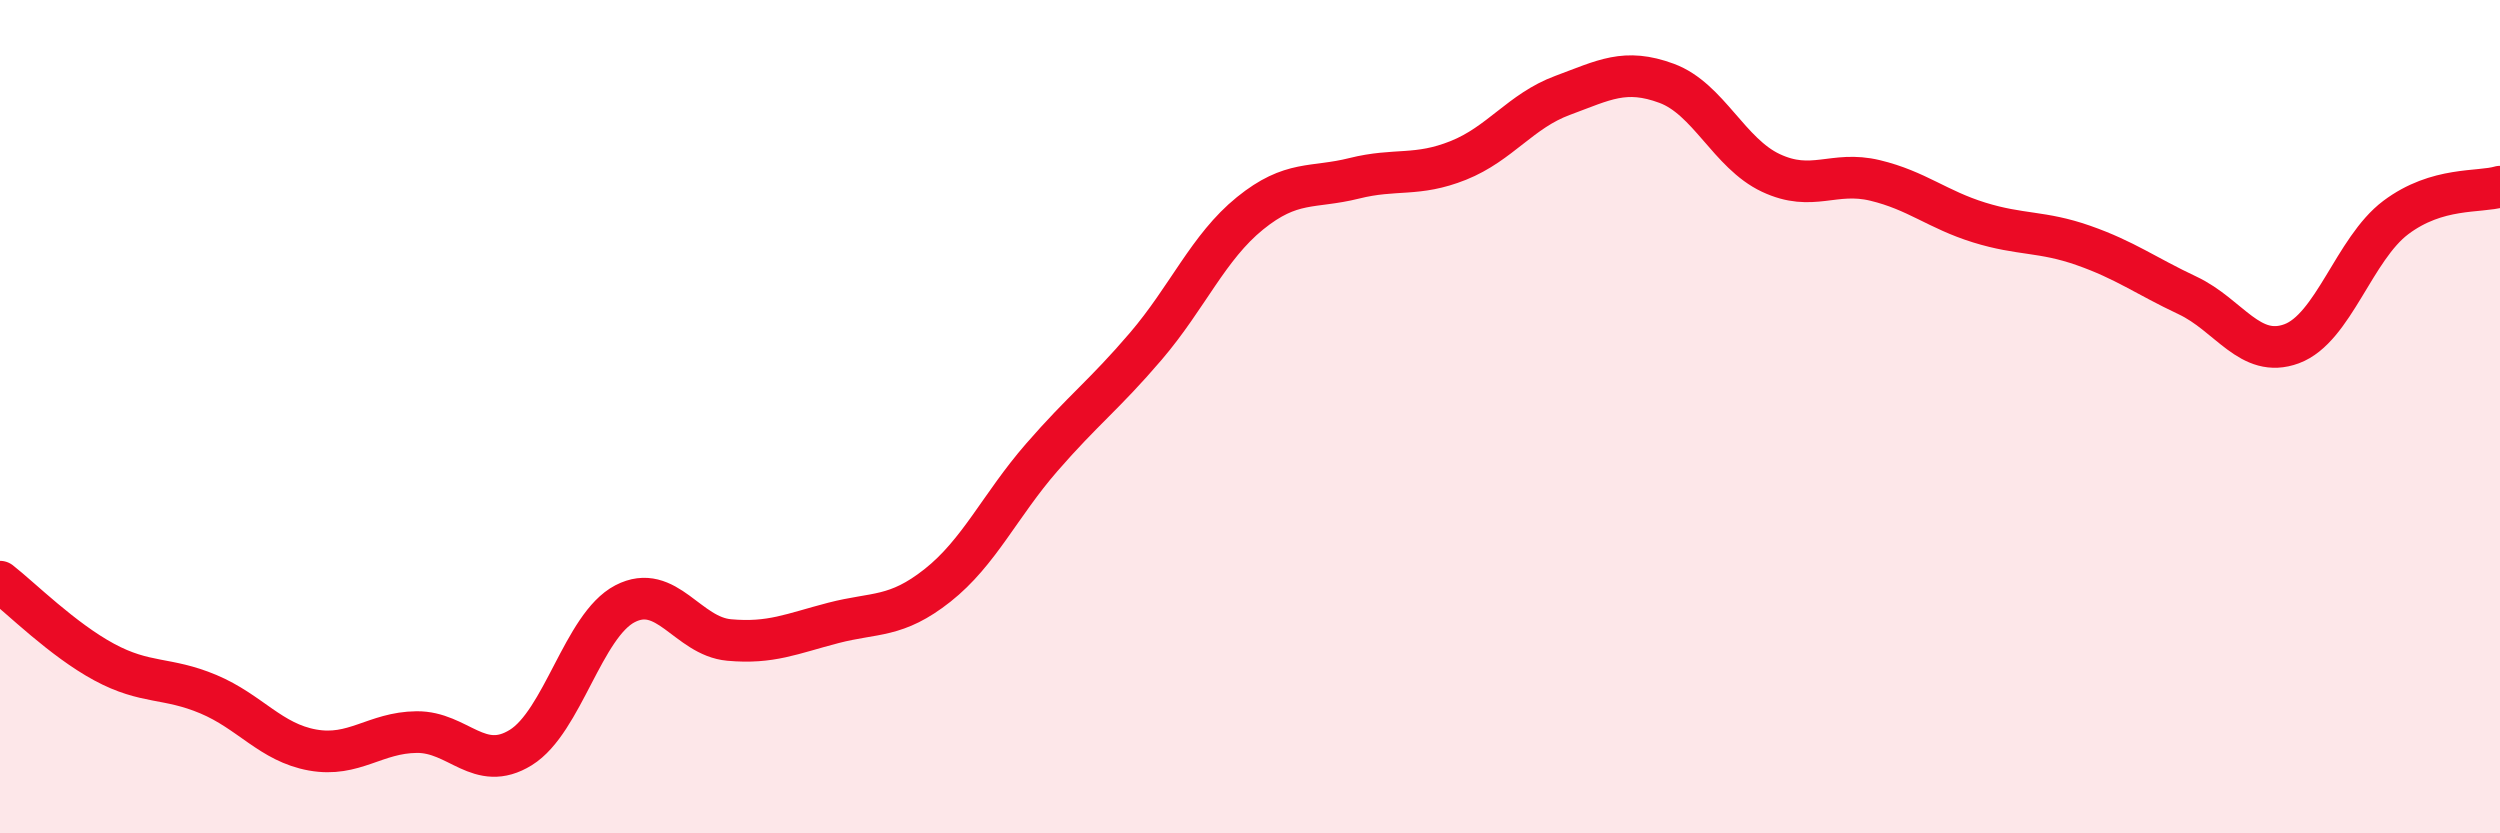
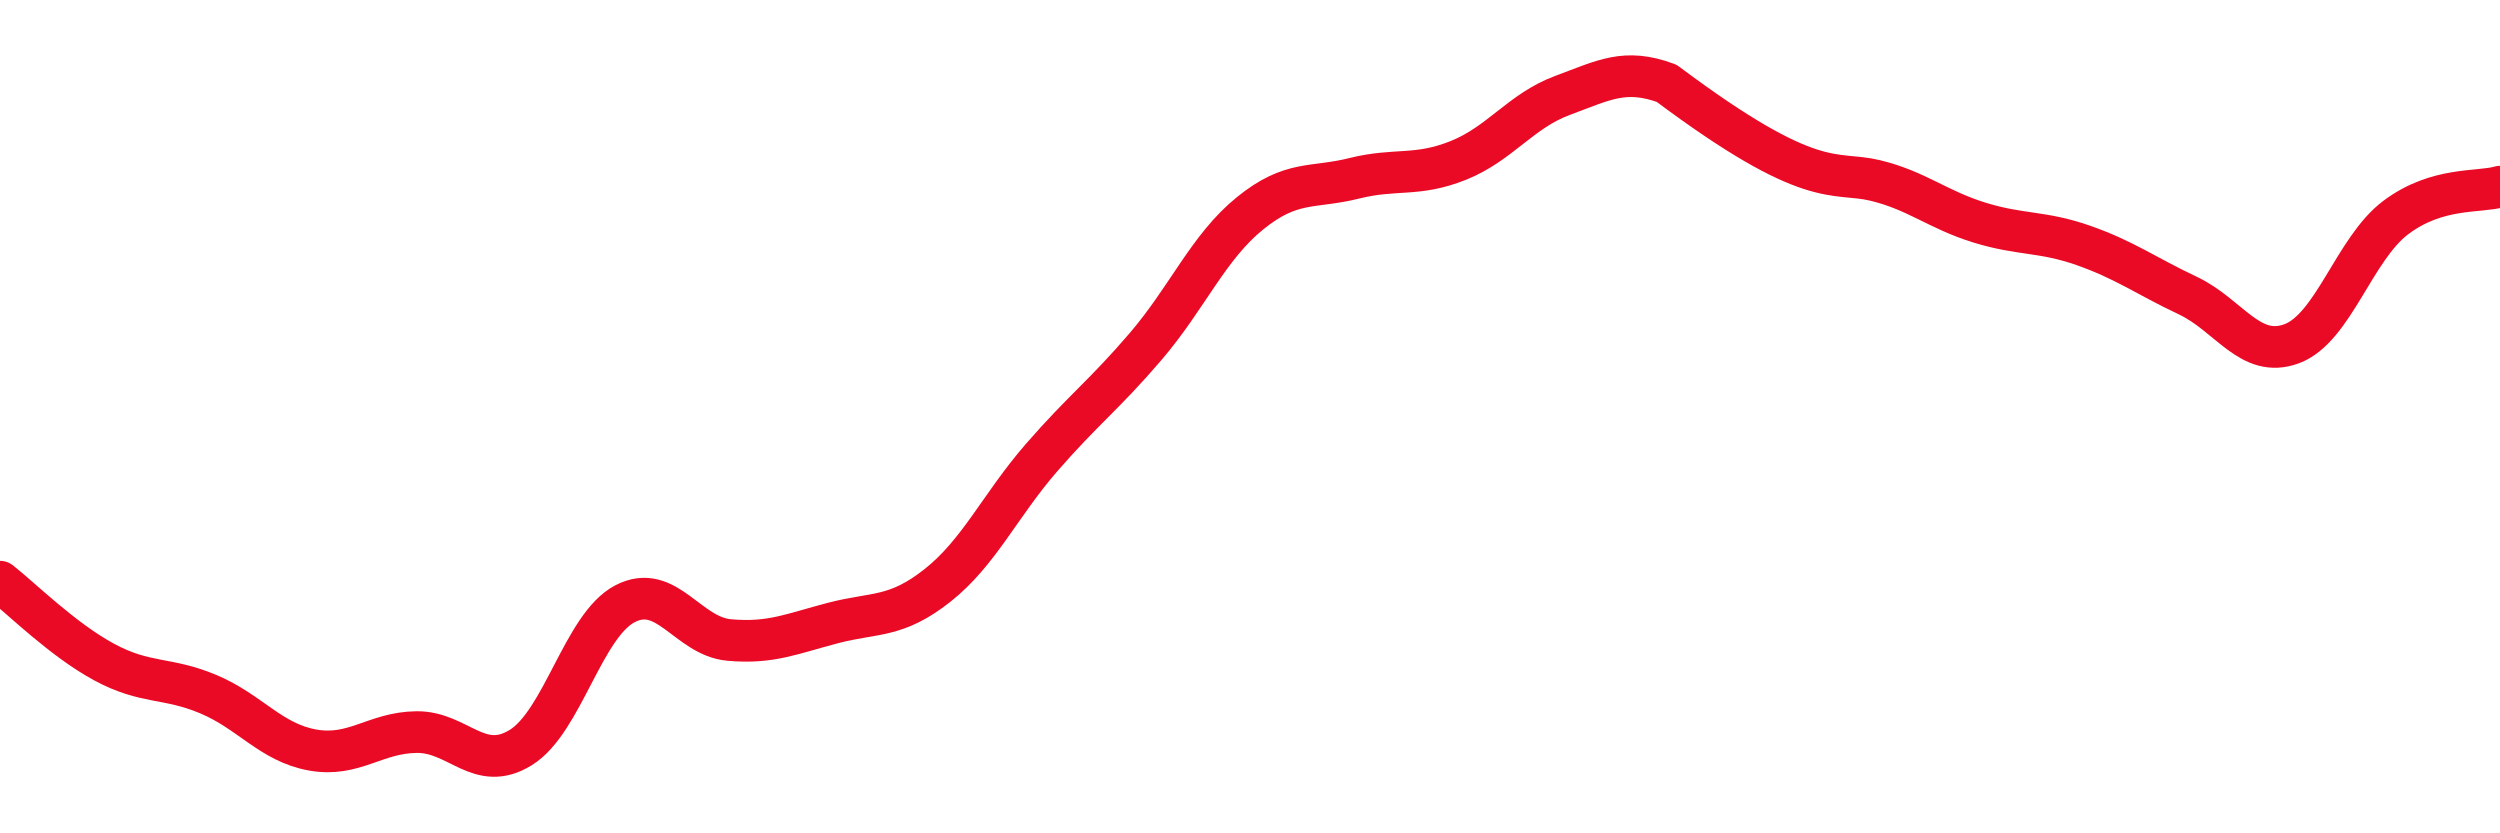
<svg xmlns="http://www.w3.org/2000/svg" width="60" height="20" viewBox="0 0 60 20">
-   <path d="M 0,13.96 C 0.5,14.35 1.5,15.35 2.5,15.89 C 3.5,16.43 4,16.24 5,16.66 C 6,17.08 6.5,17.82 7.5,18 C 8.5,18.18 9,17.58 10,17.57 C 11,17.56 11.5,18.56 12.5,17.94 C 13.5,17.32 14,15.01 15,14.49 C 16,13.97 16.5,15.27 17.5,15.36 C 18.5,15.45 19,15.21 20,14.95 C 21,14.69 21.5,14.84 22.5,14.05 C 23.5,13.26 24,12.13 25,10.98 C 26,9.83 26.5,9.48 27.5,8.31 C 28.5,7.14 29,5.93 30,5.12 C 31,4.31 31.5,4.53 32.5,4.28 C 33.5,4.03 34,4.25 35,3.85 C 36,3.45 36.5,2.66 37.5,2.29 C 38.5,1.92 39,1.63 40,2 C 41,2.37 41.5,3.68 42.5,4.15 C 43.5,4.62 44,4.09 45,4.33 C 46,4.57 46.5,5.03 47.5,5.34 C 48.5,5.65 49,5.54 50,5.89 C 51,6.24 51.5,6.62 52.5,7.09 C 53.5,7.56 54,8.62 55,8.25 C 56,7.88 56.5,5.97 57.5,5.22 C 58.5,4.47 59.5,4.63 60,4.48L60 20L0 20Z" fill="#EB0A25" opacity="0.1" stroke-linecap="round" stroke-linejoin="round" />
-   <path d="M 0,13.96 C 0.5,14.35 1.5,15.35 2.5,15.89 C 3.5,16.43 4,16.24 5,16.66 C 6,17.08 6.5,17.82 7.5,18 C 8.5,18.18 9,17.58 10,17.57 C 11,17.56 11.5,18.56 12.5,17.94 C 13.5,17.32 14,15.01 15,14.49 C 16,13.97 16.5,15.27 17.5,15.36 C 18.5,15.45 19,15.21 20,14.95 C 21,14.69 21.5,14.84 22.5,14.05 C 23.5,13.26 24,12.13 25,10.98 C 26,9.83 26.5,9.48 27.5,8.31 C 28.5,7.14 29,5.93 30,5.12 C 31,4.31 31.5,4.53 32.5,4.28 C 33.5,4.03 34,4.25 35,3.85 C 36,3.45 36.5,2.66 37.5,2.29 C 38.5,1.92 39,1.63 40,2 C 41,2.37 41.5,3.68 42.5,4.15 C 43.5,4.62 44,4.09 45,4.33 C 46,4.57 46.5,5.03 47.5,5.34 C 48.5,5.65 49,5.54 50,5.89 C 51,6.24 51.5,6.62 52.5,7.09 C 53.5,7.56 54,8.62 55,8.25 C 56,7.88 56.5,5.97 57.5,5.22 C 58.5,4.47 59.5,4.63 60,4.48" stroke="#EB0A25" stroke-width="1" fill="none" stroke-linecap="round" stroke-linejoin="round" />
+   <path d="M 0,13.96 C 0.5,14.35 1.5,15.35 2.5,15.89 C 3.5,16.43 4,16.24 5,16.66 C 6,17.08 6.5,17.82 7.5,18 C 8.5,18.18 9,17.58 10,17.57 C 11,17.56 11.5,18.56 12.5,17.94 C 13.5,17.32 14,15.01 15,14.49 C 16,13.97 16.5,15.27 17.5,15.36 C 18.5,15.45 19,15.21 20,14.95 C 21,14.69 21.5,14.84 22.5,14.05 C 23.5,13.26 24,12.13 25,10.98 C 26,9.83 26.5,9.48 27.5,8.31 C 28.5,7.14 29,5.93 30,5.12 C 31,4.31 31.5,4.53 32.5,4.28 C 33.5,4.03 34,4.25 35,3.85 C 36,3.45 36.5,2.66 37.5,2.29 C 38.5,1.92 39,1.63 40,2 C 43.5,4.62 44,4.09 45,4.33 C 46,4.57 46.5,5.03 47.5,5.34 C 48.5,5.65 49,5.54 50,5.89 C 51,6.24 51.5,6.62 52.5,7.09 C 53.5,7.56 54,8.62 55,8.25 C 56,7.88 56.5,5.97 57.5,5.22 C 58.5,4.47 59.5,4.63 60,4.48" stroke="#EB0A25" stroke-width="1" fill="none" stroke-linecap="round" stroke-linejoin="round" />
</svg>